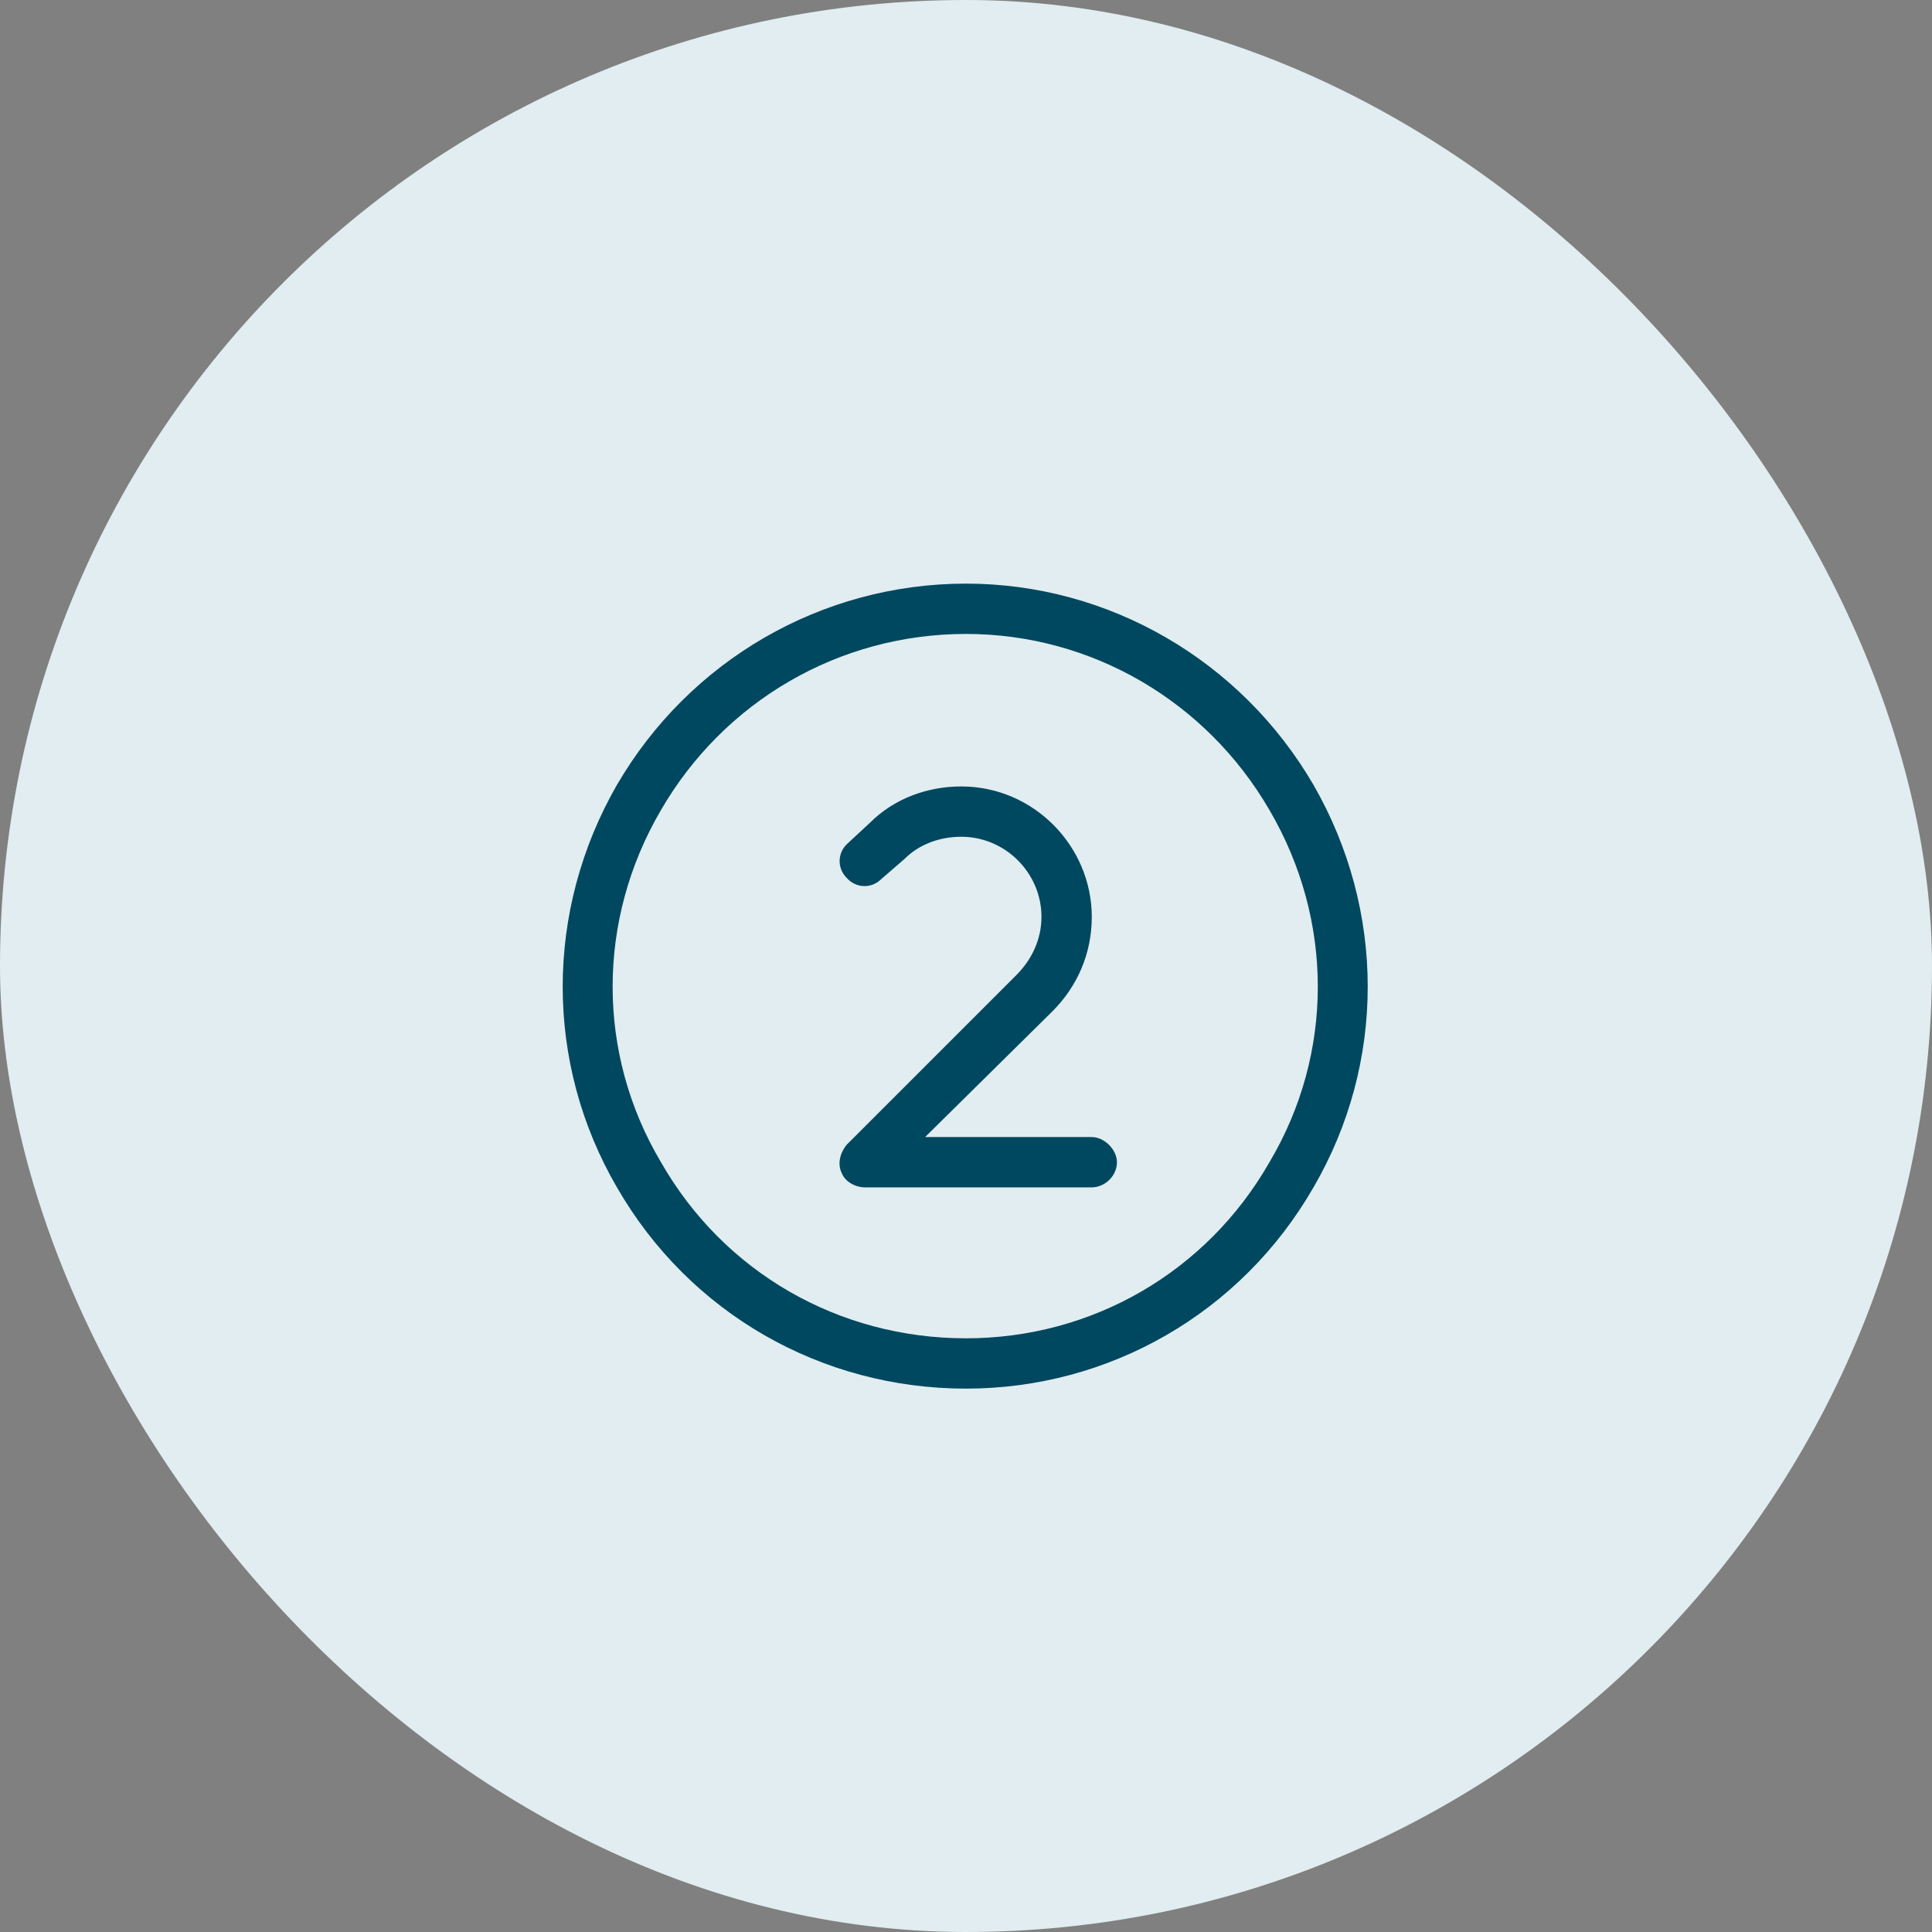
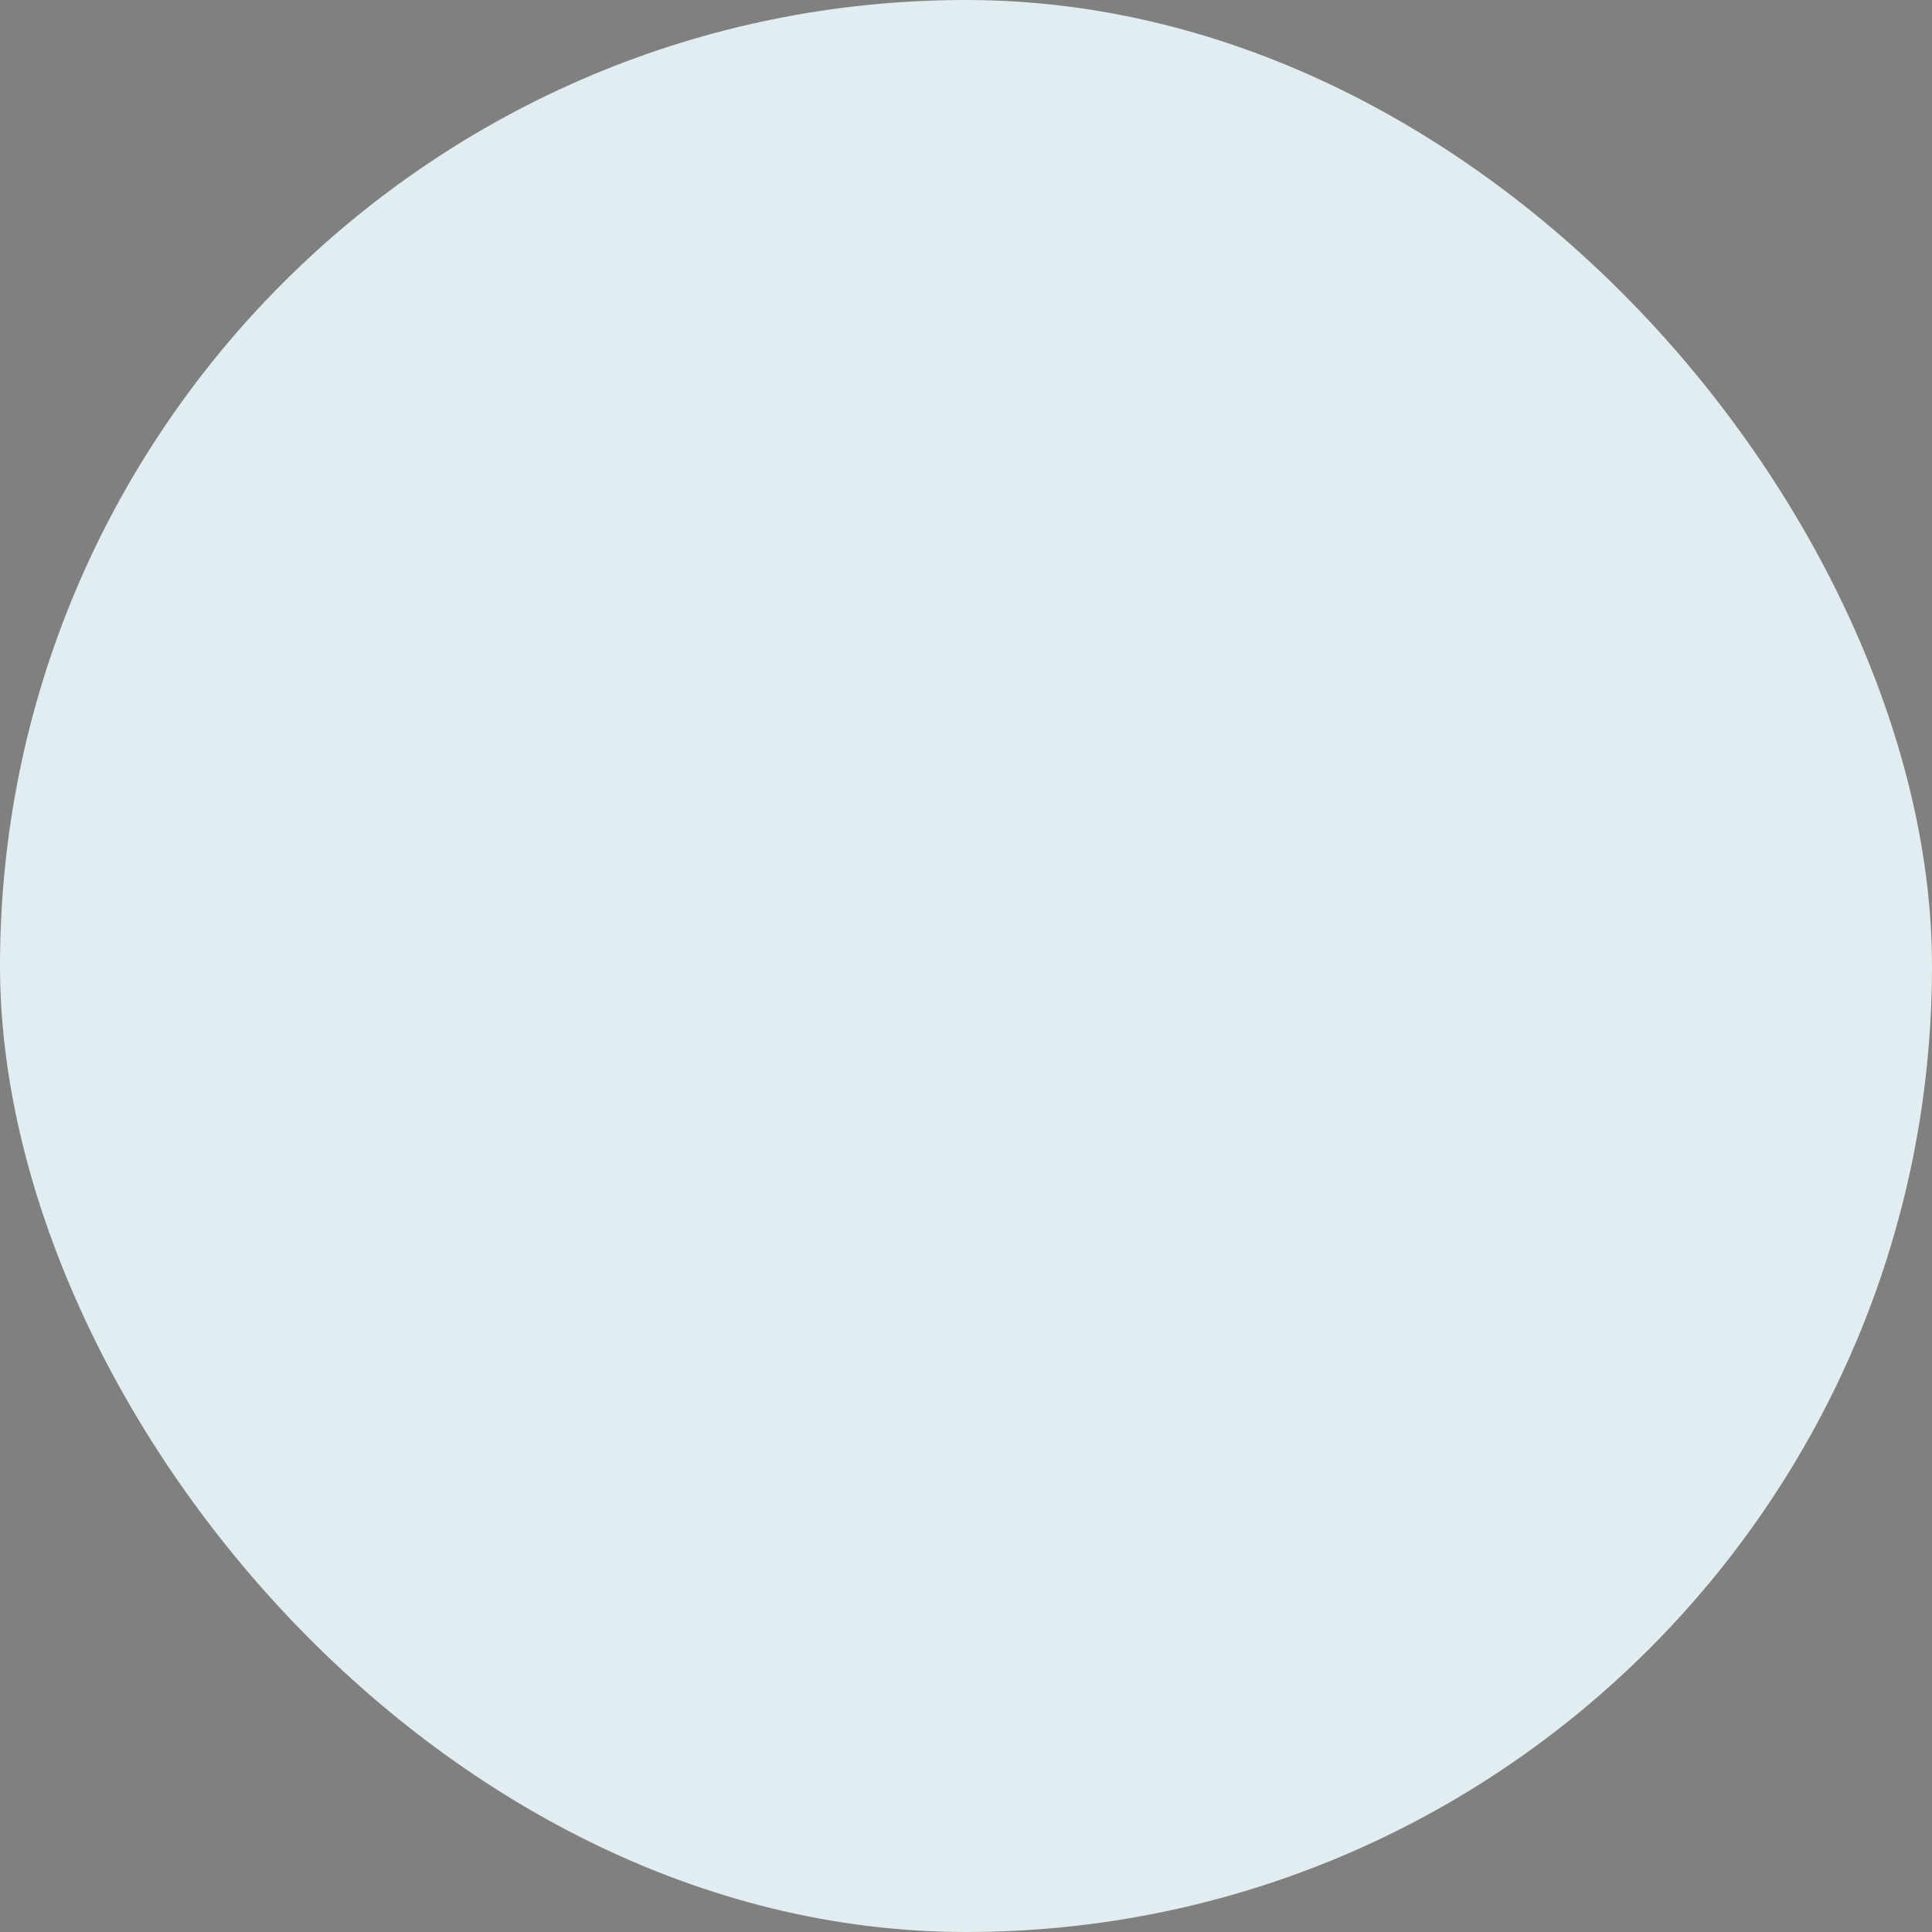
<svg xmlns="http://www.w3.org/2000/svg" width="48" height="48" viewBox="0 0 48 48" fill="none">
  <rect x="0" y="0" width="48" height="48" fill="#808080" stroke="none" />
  <rect width="48" height="48" rx="24" fill="#E1EDF0" />
-   <path d="M24 15.75C20.836 15.75 17.984 17.43 16.422 20.125C14.82 22.859 14.82 26.18 16.422 28.875C17.984 31.609 20.836 33.25 24 33.25C27.125 33.25 29.977 31.609 31.539 28.875C33.141 26.18 33.141 22.859 31.539 20.125C29.977 17.43 27.125 15.75 24 15.75ZM24 34.5C20.406 34.5 17.125 32.625 15.328 29.5C13.531 26.414 13.531 22.625 15.328 19.5C17.125 16.414 20.406 14.5 24 14.5C27.555 14.5 30.836 16.414 32.633 19.5C34.43 22.625 34.43 26.414 32.633 29.5C30.836 32.625 27.555 34.5 24 34.5ZM22.477 21.336L21.891 21.844C21.656 22.078 21.266 22.078 21.031 21.805C20.797 21.57 20.797 21.18 21.07 20.945L21.617 20.438C22.203 19.852 23.023 19.539 23.883 19.539C25.68 19.539 27.125 21.023 27.125 22.781C27.125 23.68 26.773 24.5 26.148 25.125L22.984 28.25H27.125C27.438 28.25 27.75 28.562 27.75 28.875C27.75 29.227 27.438 29.5 27.125 29.5H21.5C21.227 29.5 20.992 29.344 20.914 29.148C20.797 28.914 20.875 28.641 21.031 28.445L25.25 24.227C25.641 23.836 25.875 23.328 25.875 22.781C25.875 21.688 24.977 20.789 23.883 20.789C23.336 20.789 22.828 20.984 22.477 21.336Z" fill="#004860" />
</svg>